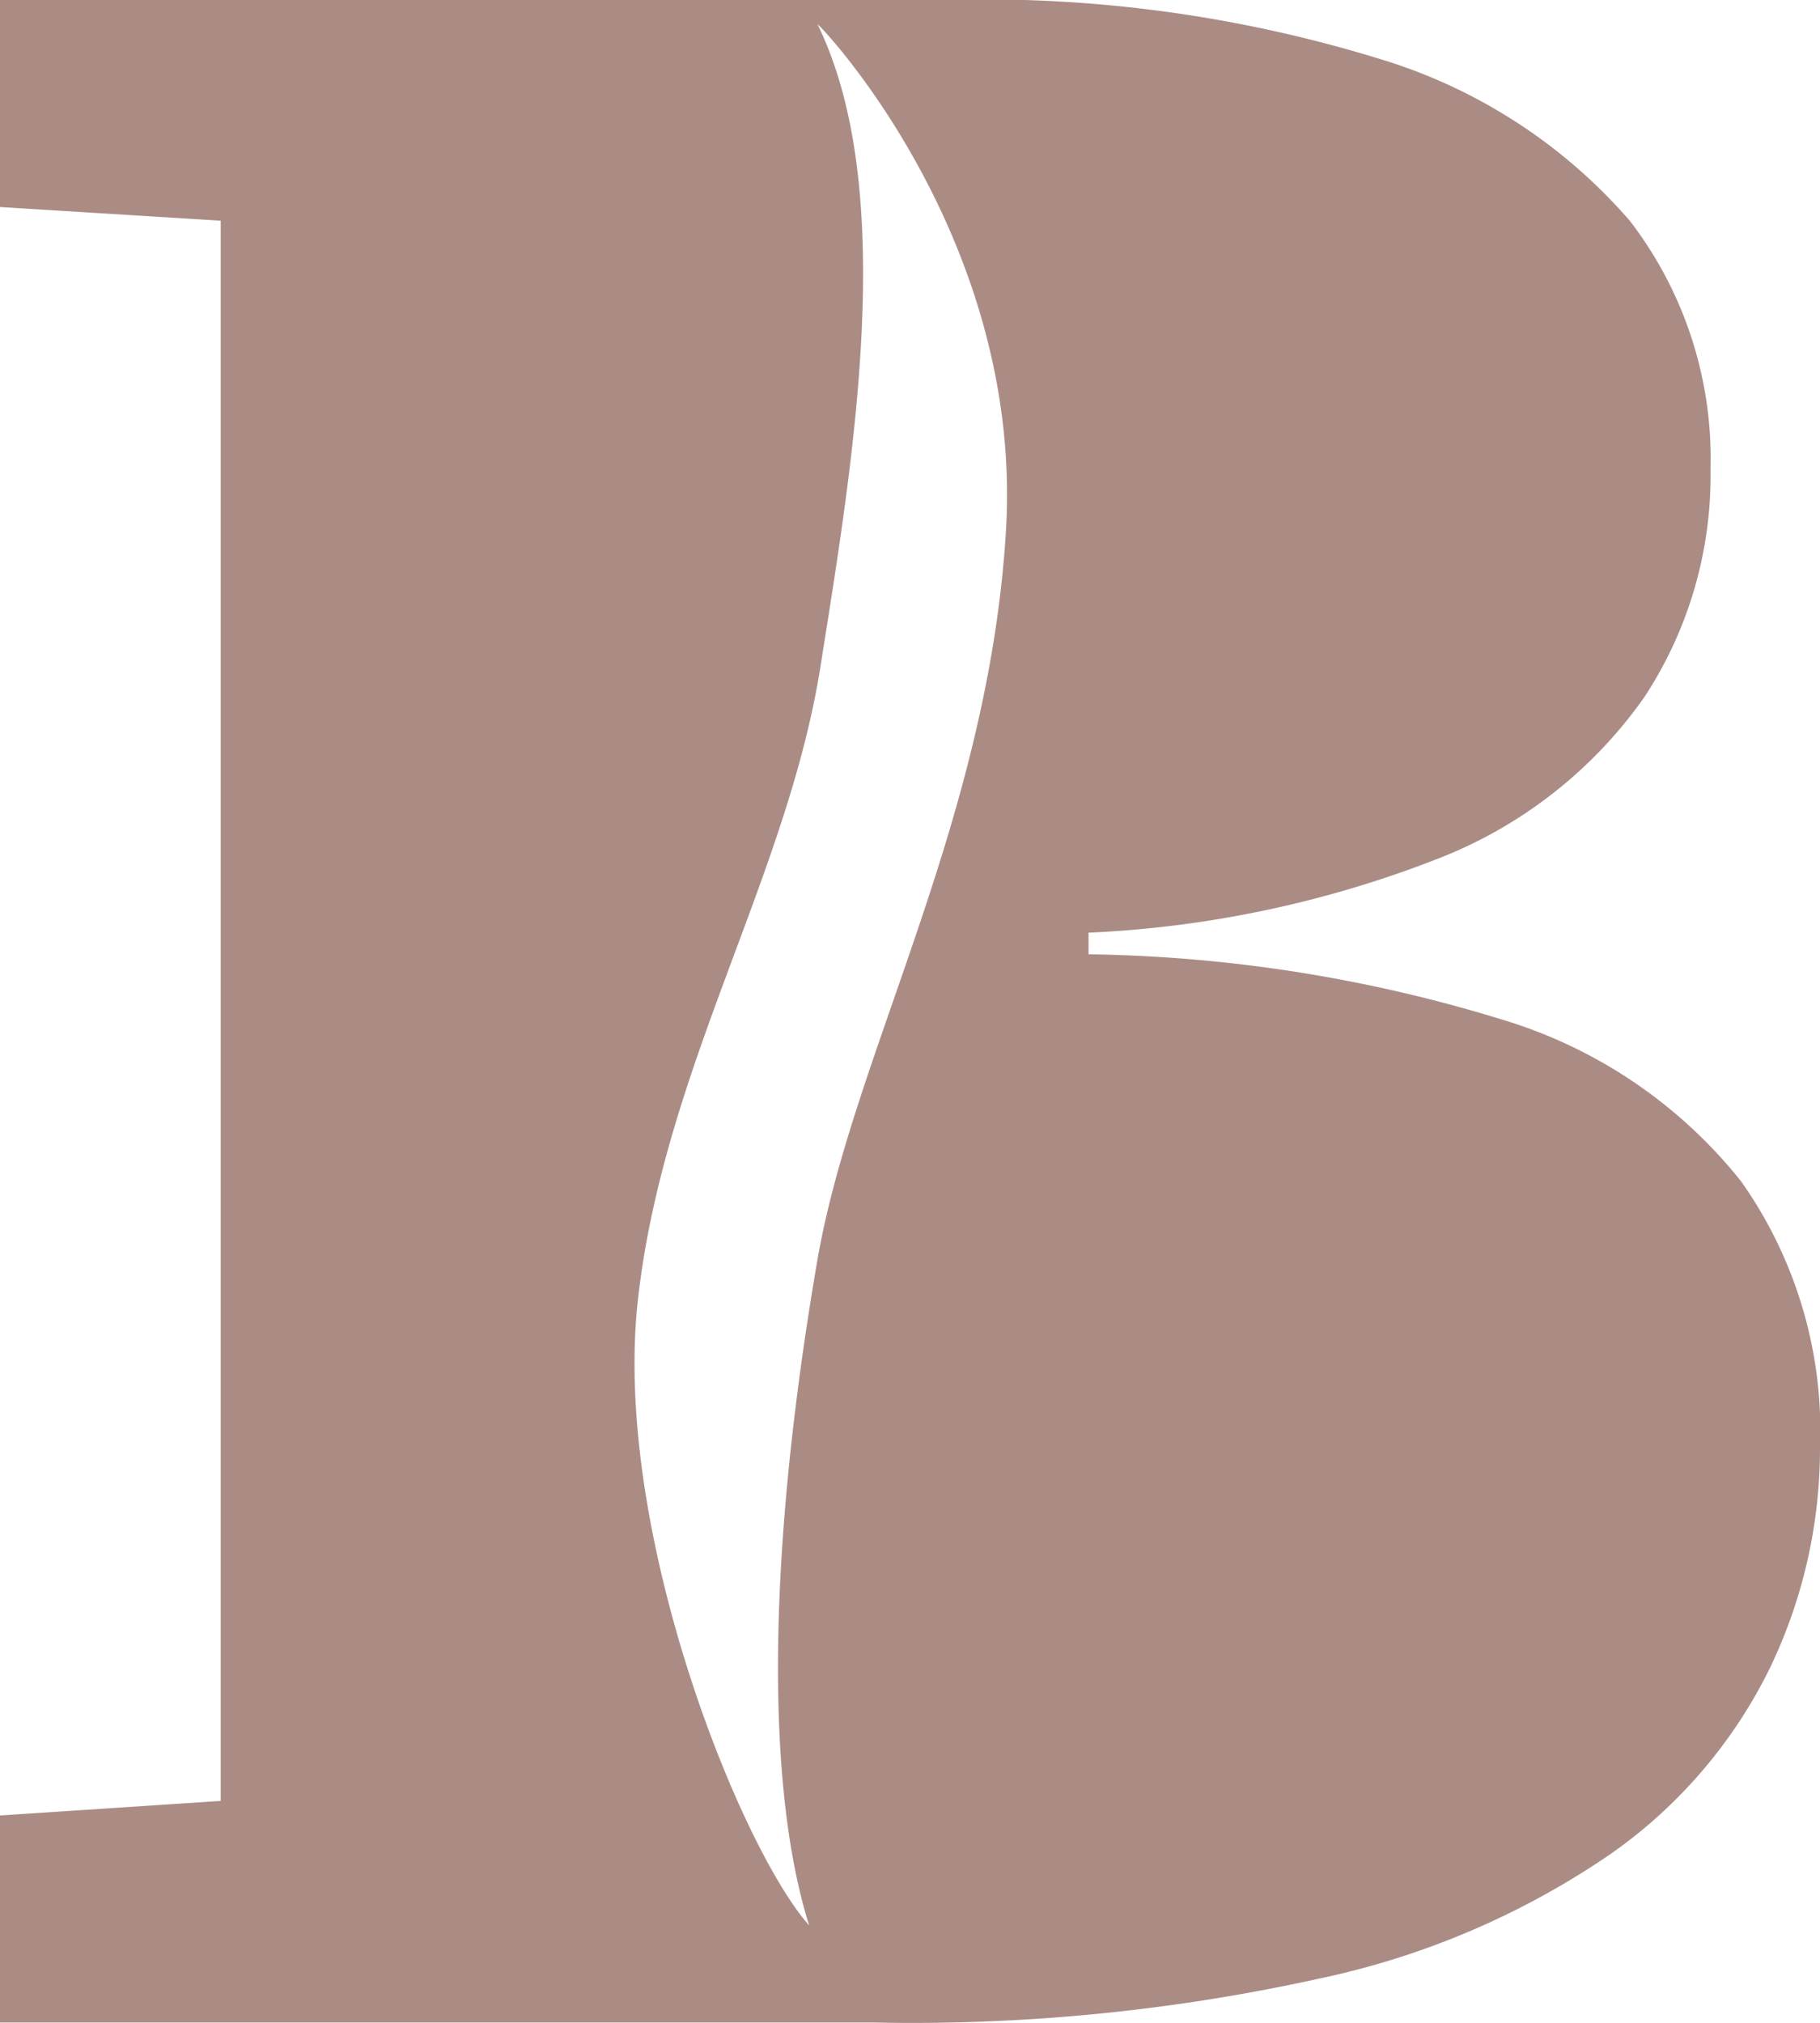
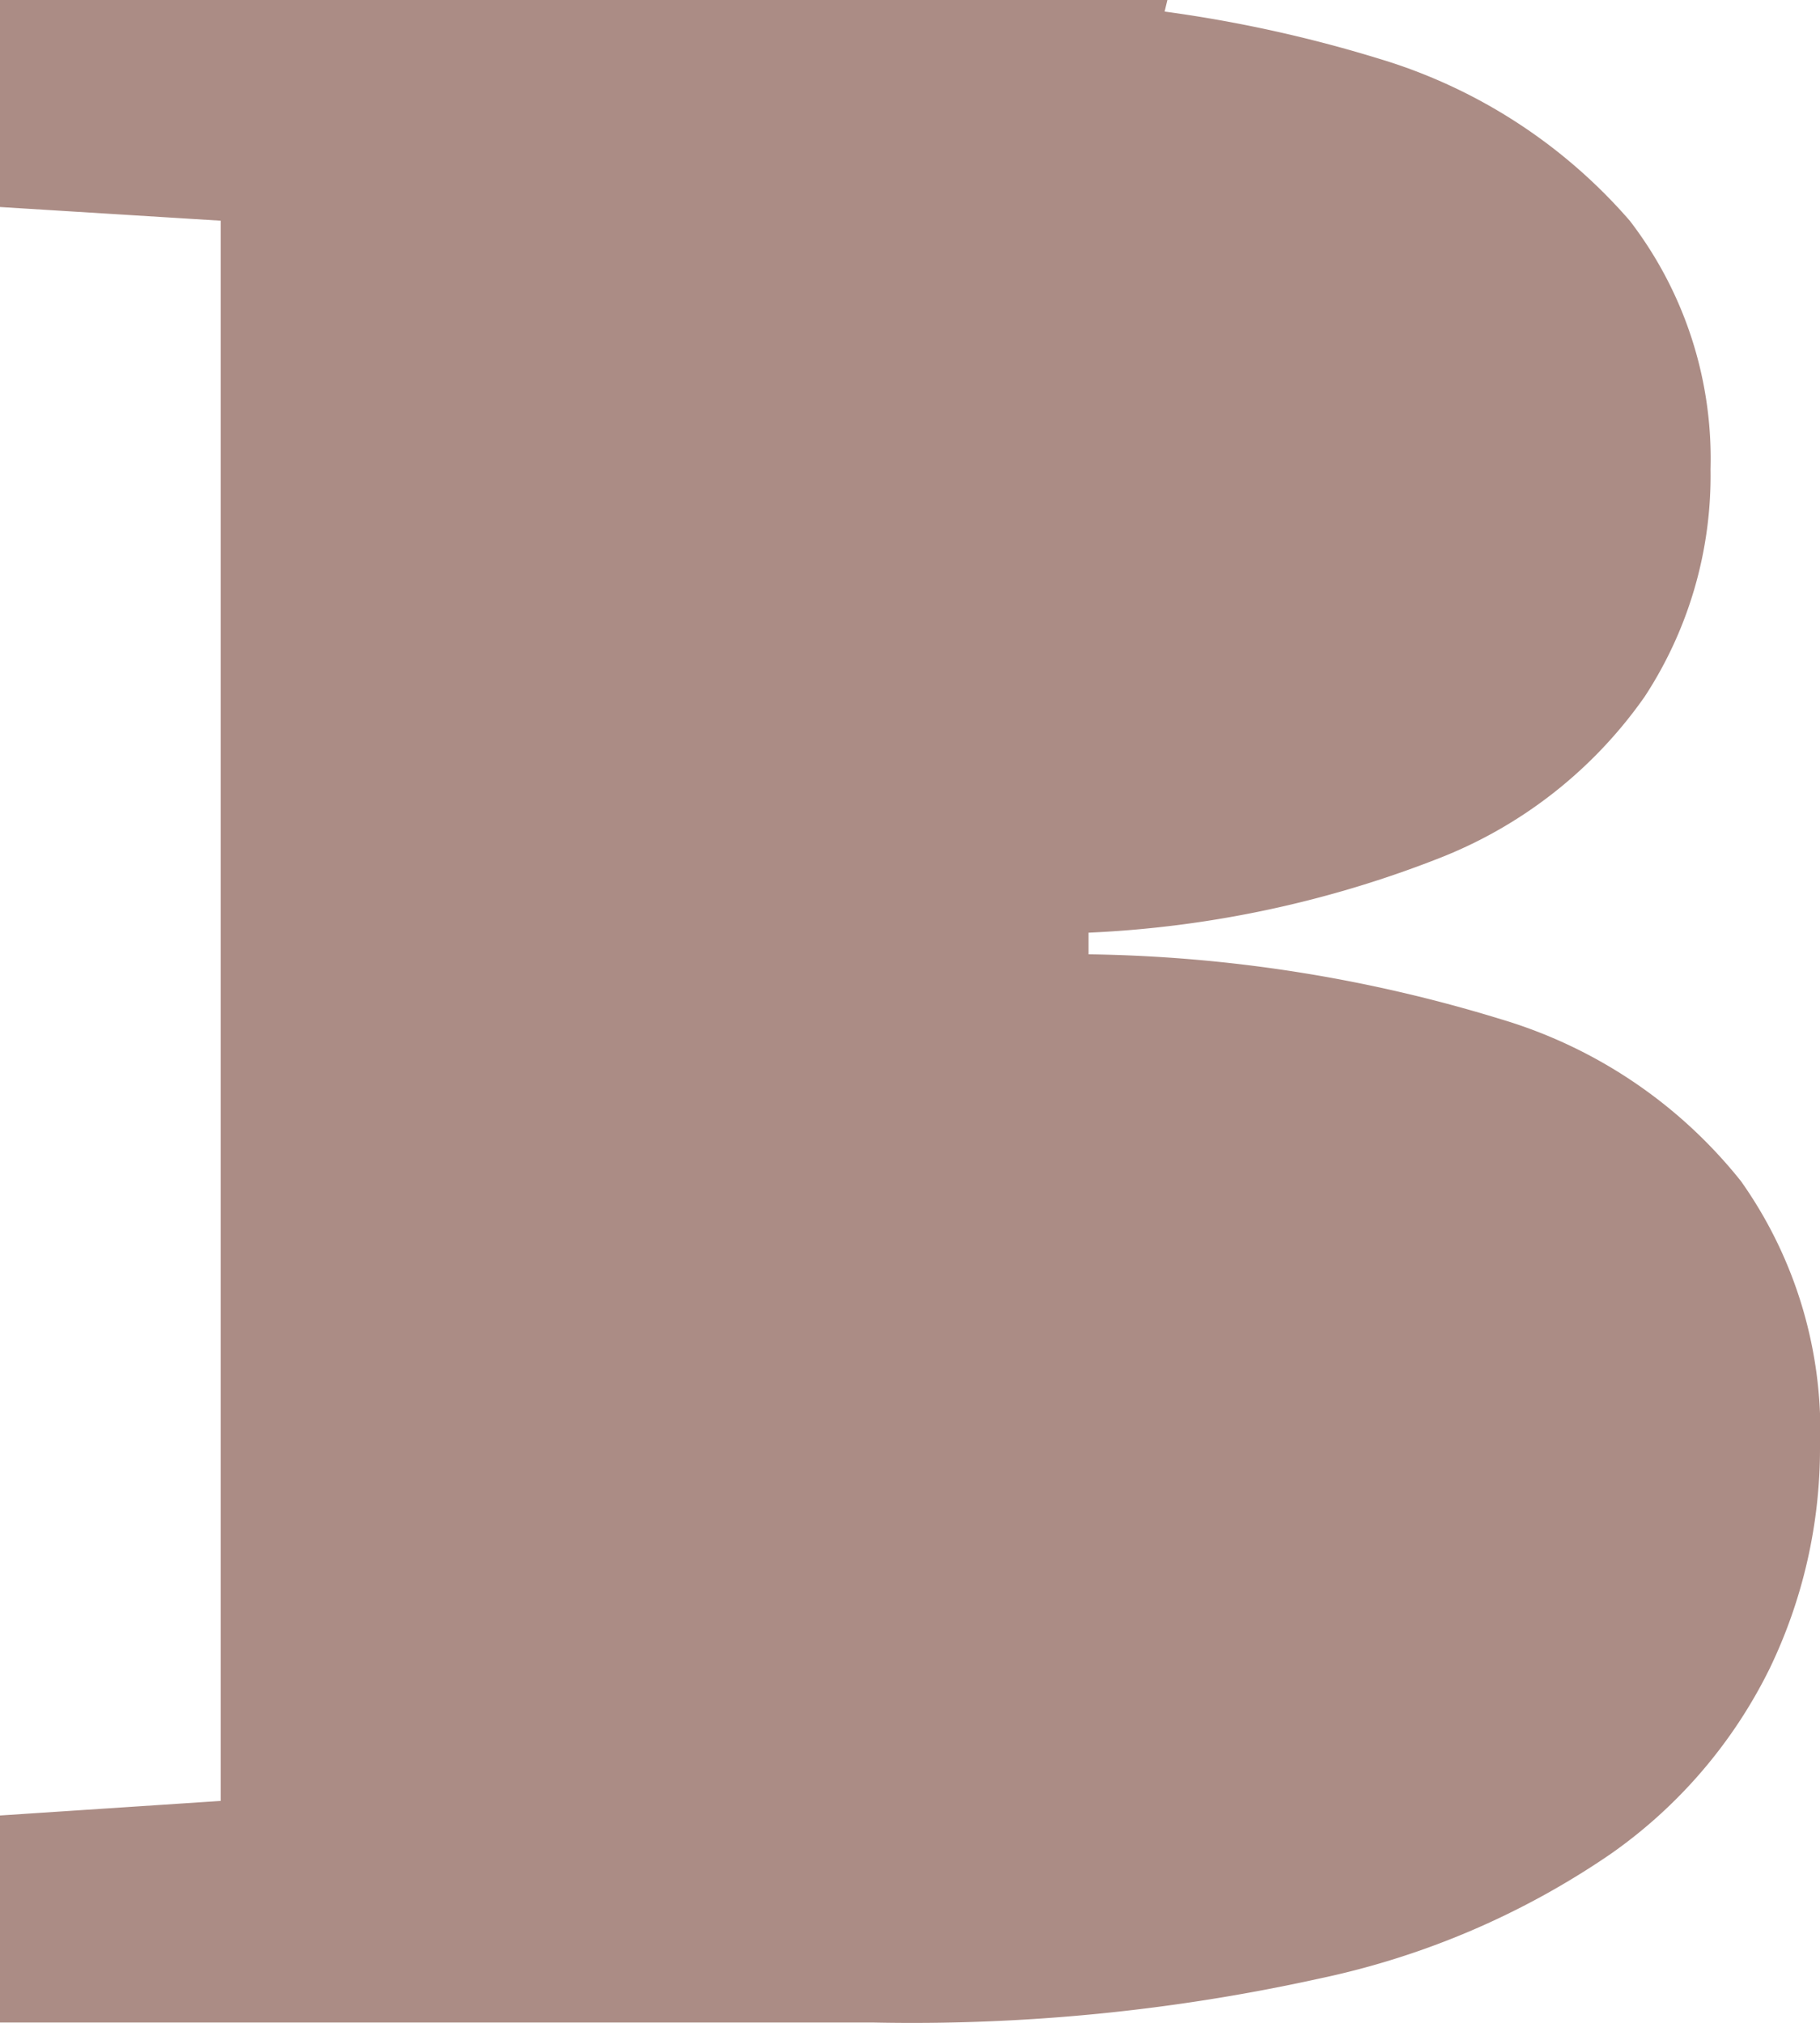
<svg xmlns="http://www.w3.org/2000/svg" width="41.23" height="45.83" viewBox="0 0 41.23 45.83">
  <defs>
    <style>
      .cls-1 {
        fill: #ab8c85;
      }
    </style>
  </defs>
  <g id="Layer_2" data-name="Layer 2">
    <g id="Layer_1-2" data-name="Layer 1">
-       <path class="cls-1" d="M39.44,26.76A10.94,10.94,0,0,0,34,23.09a33.29,33.29,0,0,0-9.34-1.47v-.49a24.72,24.72,0,0,0,8-1.71,10.23,10.23,0,0,0,4.6-3.64,9.14,9.14,0,0,0,1.49-5.15A8.84,8.84,0,0,0,36.92,5a12.13,12.13,0,0,0-5.68-3.67A30.42,30.42,0,0,0,21.39,0H0V4.69L5,5c0,.67,0,1.34,0,2v31.8c0,.66,0,1.32,0,2l-5,.33v4.69H19.77a42.84,42.84,0,0,0,10.14-1A18.35,18.35,0,0,0,36.49,42a11.12,11.12,0,0,0,3.6-4.2,11.48,11.48,0,0,0,1.14-5A9.78,9.78,0,0,0,39.44,26.76ZM22.79,12c-.39,6.6-3.46,11.87-4.27,16.53-1.16,6.75-1.16,12-.19,15.09-1.55-1.74-4.46-8.92-3.88-14.16s3.39-9.6,4.14-14.38c.72-4.55,1.78-10.74-.07-14.53C18.52.5,23.18,5.35,22.79,12Z" />
+       <path class="cls-1" d="M39.44,26.76A10.94,10.94,0,0,0,34,23.09a33.29,33.29,0,0,0-9.34-1.47v-.49a24.72,24.72,0,0,0,8-1.71,10.23,10.23,0,0,0,4.6-3.64,9.14,9.14,0,0,0,1.49-5.15A8.84,8.84,0,0,0,36.92,5a12.13,12.13,0,0,0-5.68-3.67A30.42,30.42,0,0,0,21.39,0H0V4.69L5,5c0,.67,0,1.34,0,2v31.8c0,.66,0,1.32,0,2l-5,.33v4.69H19.77a42.84,42.84,0,0,0,10.14-1A18.35,18.35,0,0,0,36.49,42a11.12,11.12,0,0,0,3.6-4.2,11.48,11.48,0,0,0,1.14-5A9.78,9.78,0,0,0,39.44,26.76ZM22.79,12s3.39-9.6,4.14-14.38c.72-4.55,1.78-10.74-.07-14.53C18.52.5,23.18,5.35,22.79,12Z" />
    </g>
  </g>
</svg>